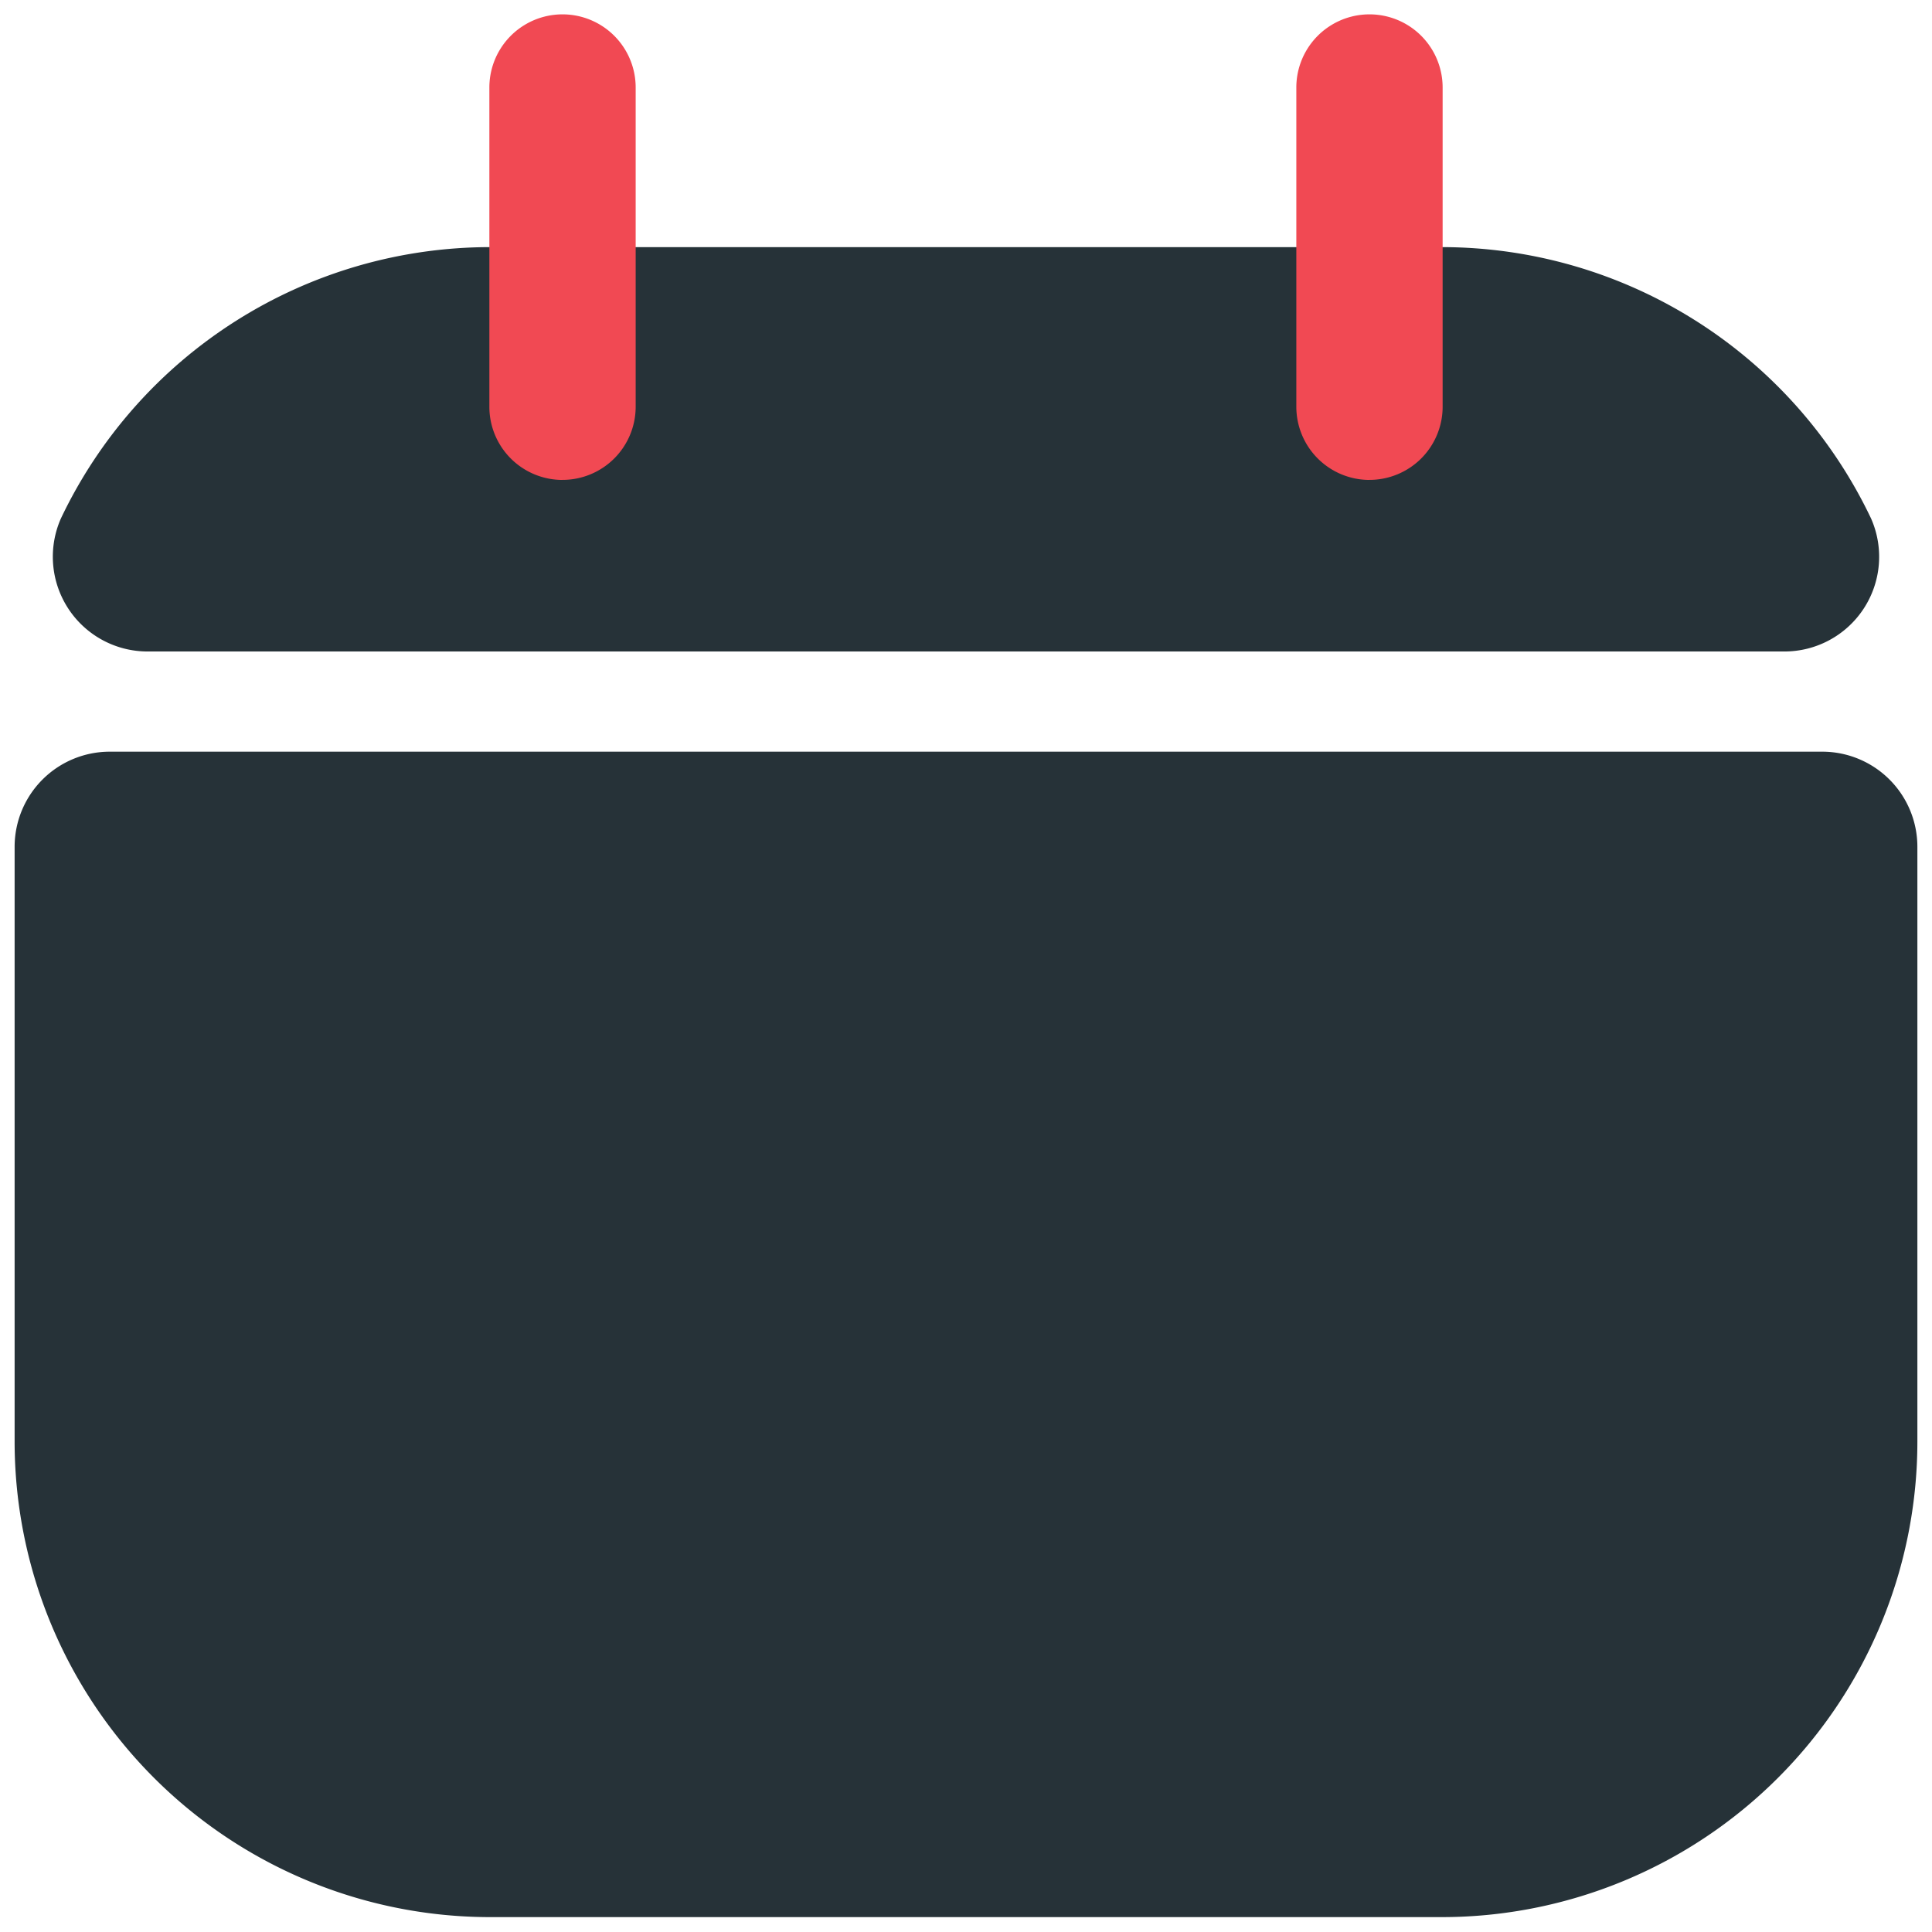
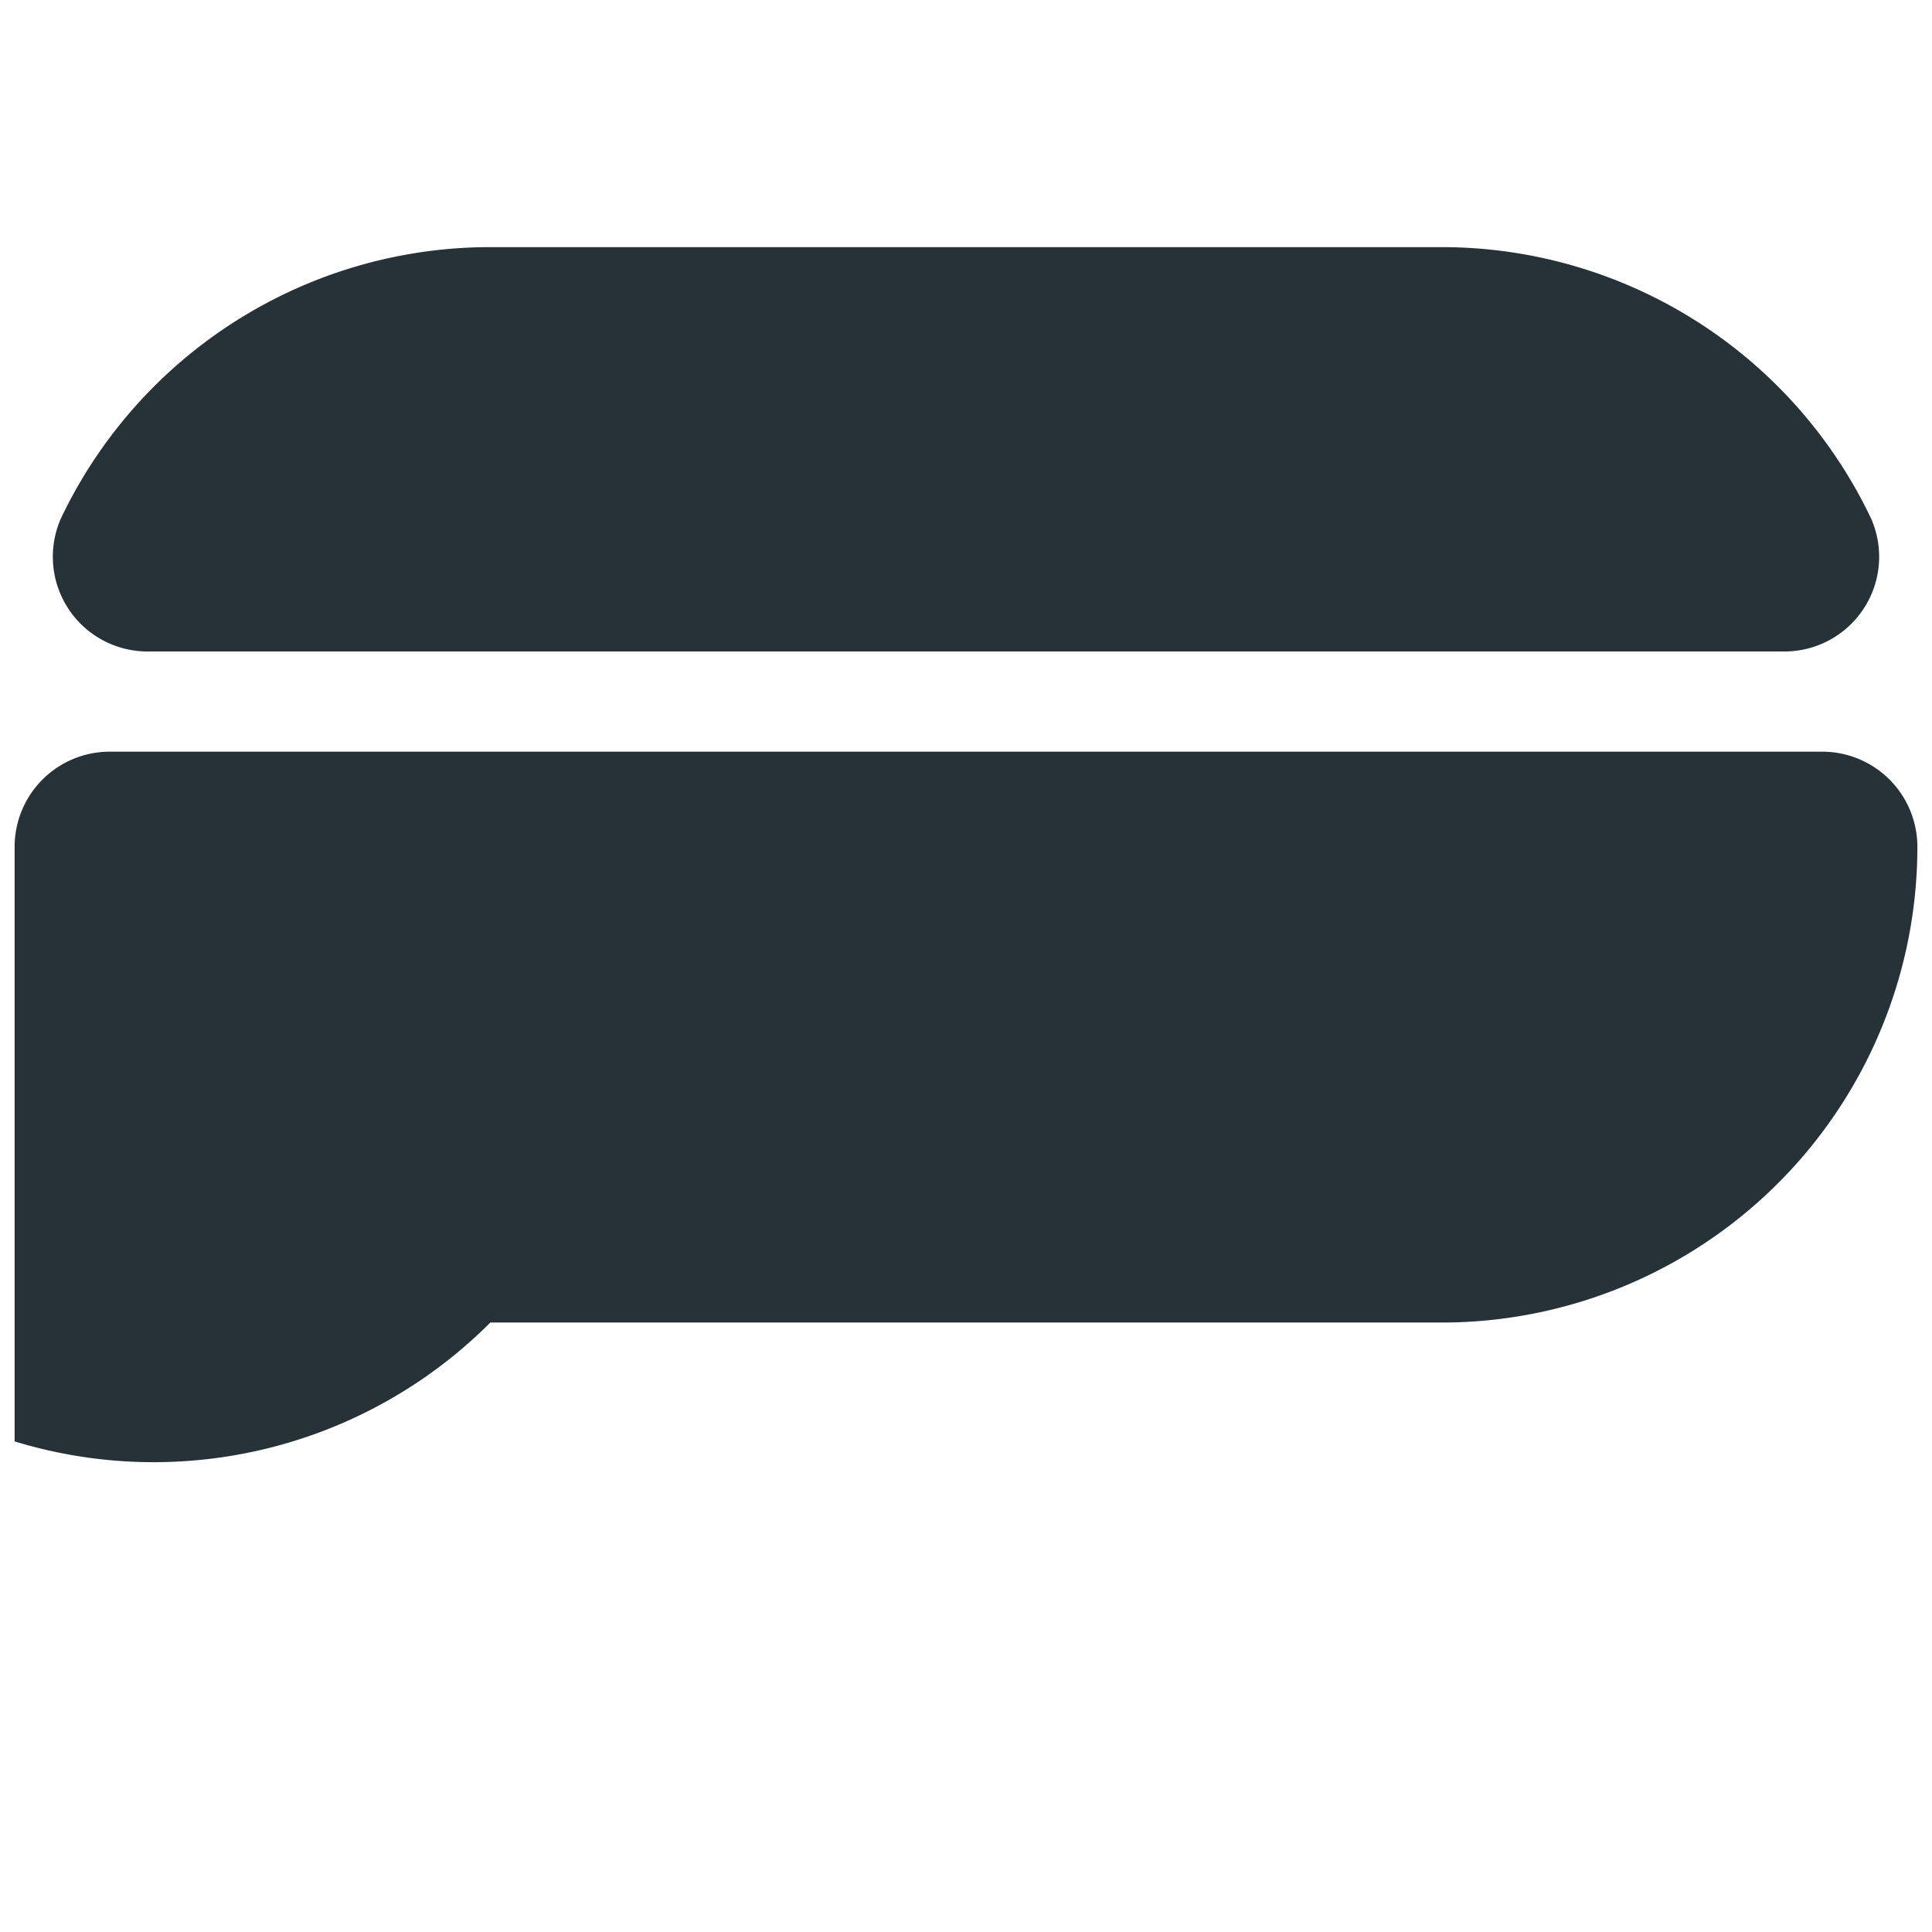
<svg xmlns="http://www.w3.org/2000/svg" width="44" height="44" fill="none">
-   <path d="M40.618 14.837H3.382a2.158 2.158 0 0 1-1.996-3.027 10.828 10.828 0 0 1 9.78-6.182h21.667a10.828 10.828 0 0 1 9.78 6.182 2.157 2.157 0 0 1-1.995 3.027ZM43.667 19.286v13.541a10.834 10.834 0 0 1-10.834 10.834H11.167A10.833 10.833 0 0 1 .333 32.827V19.287A2.167 2.167 0 0 1 2.5 17.119h39a2.167 2.167 0 0 1 2.167 2.167Z" fill="#263238" />
-   <path d="M31.189 10.93a1.667 1.667 0 0 1-1.666-1.667v-7.27a1.666 1.666 0 0 1 3.332 0v7.27a1.666 1.666 0 0 1-1.666 1.666ZM12.811 10.93a1.666 1.666 0 0 1-1.666-1.667v-7.27a1.666 1.666 0 0 1 3.332 0v7.27a1.666 1.666 0 0 1-1.666 1.666Z" fill="#F14953" />
+   <path d="M40.618 14.837H3.382a2.158 2.158 0 0 1-1.996-3.027 10.828 10.828 0 0 1 9.78-6.182h21.667a10.828 10.828 0 0 1 9.78 6.182 2.157 2.157 0 0 1-1.995 3.027ZM43.667 19.286a10.834 10.834 0 0 1-10.834 10.834H11.167A10.833 10.833 0 0 1 .333 32.827V19.287A2.167 2.167 0 0 1 2.5 17.119h39a2.167 2.167 0 0 1 2.167 2.167Z" fill="#263238" />
</svg>